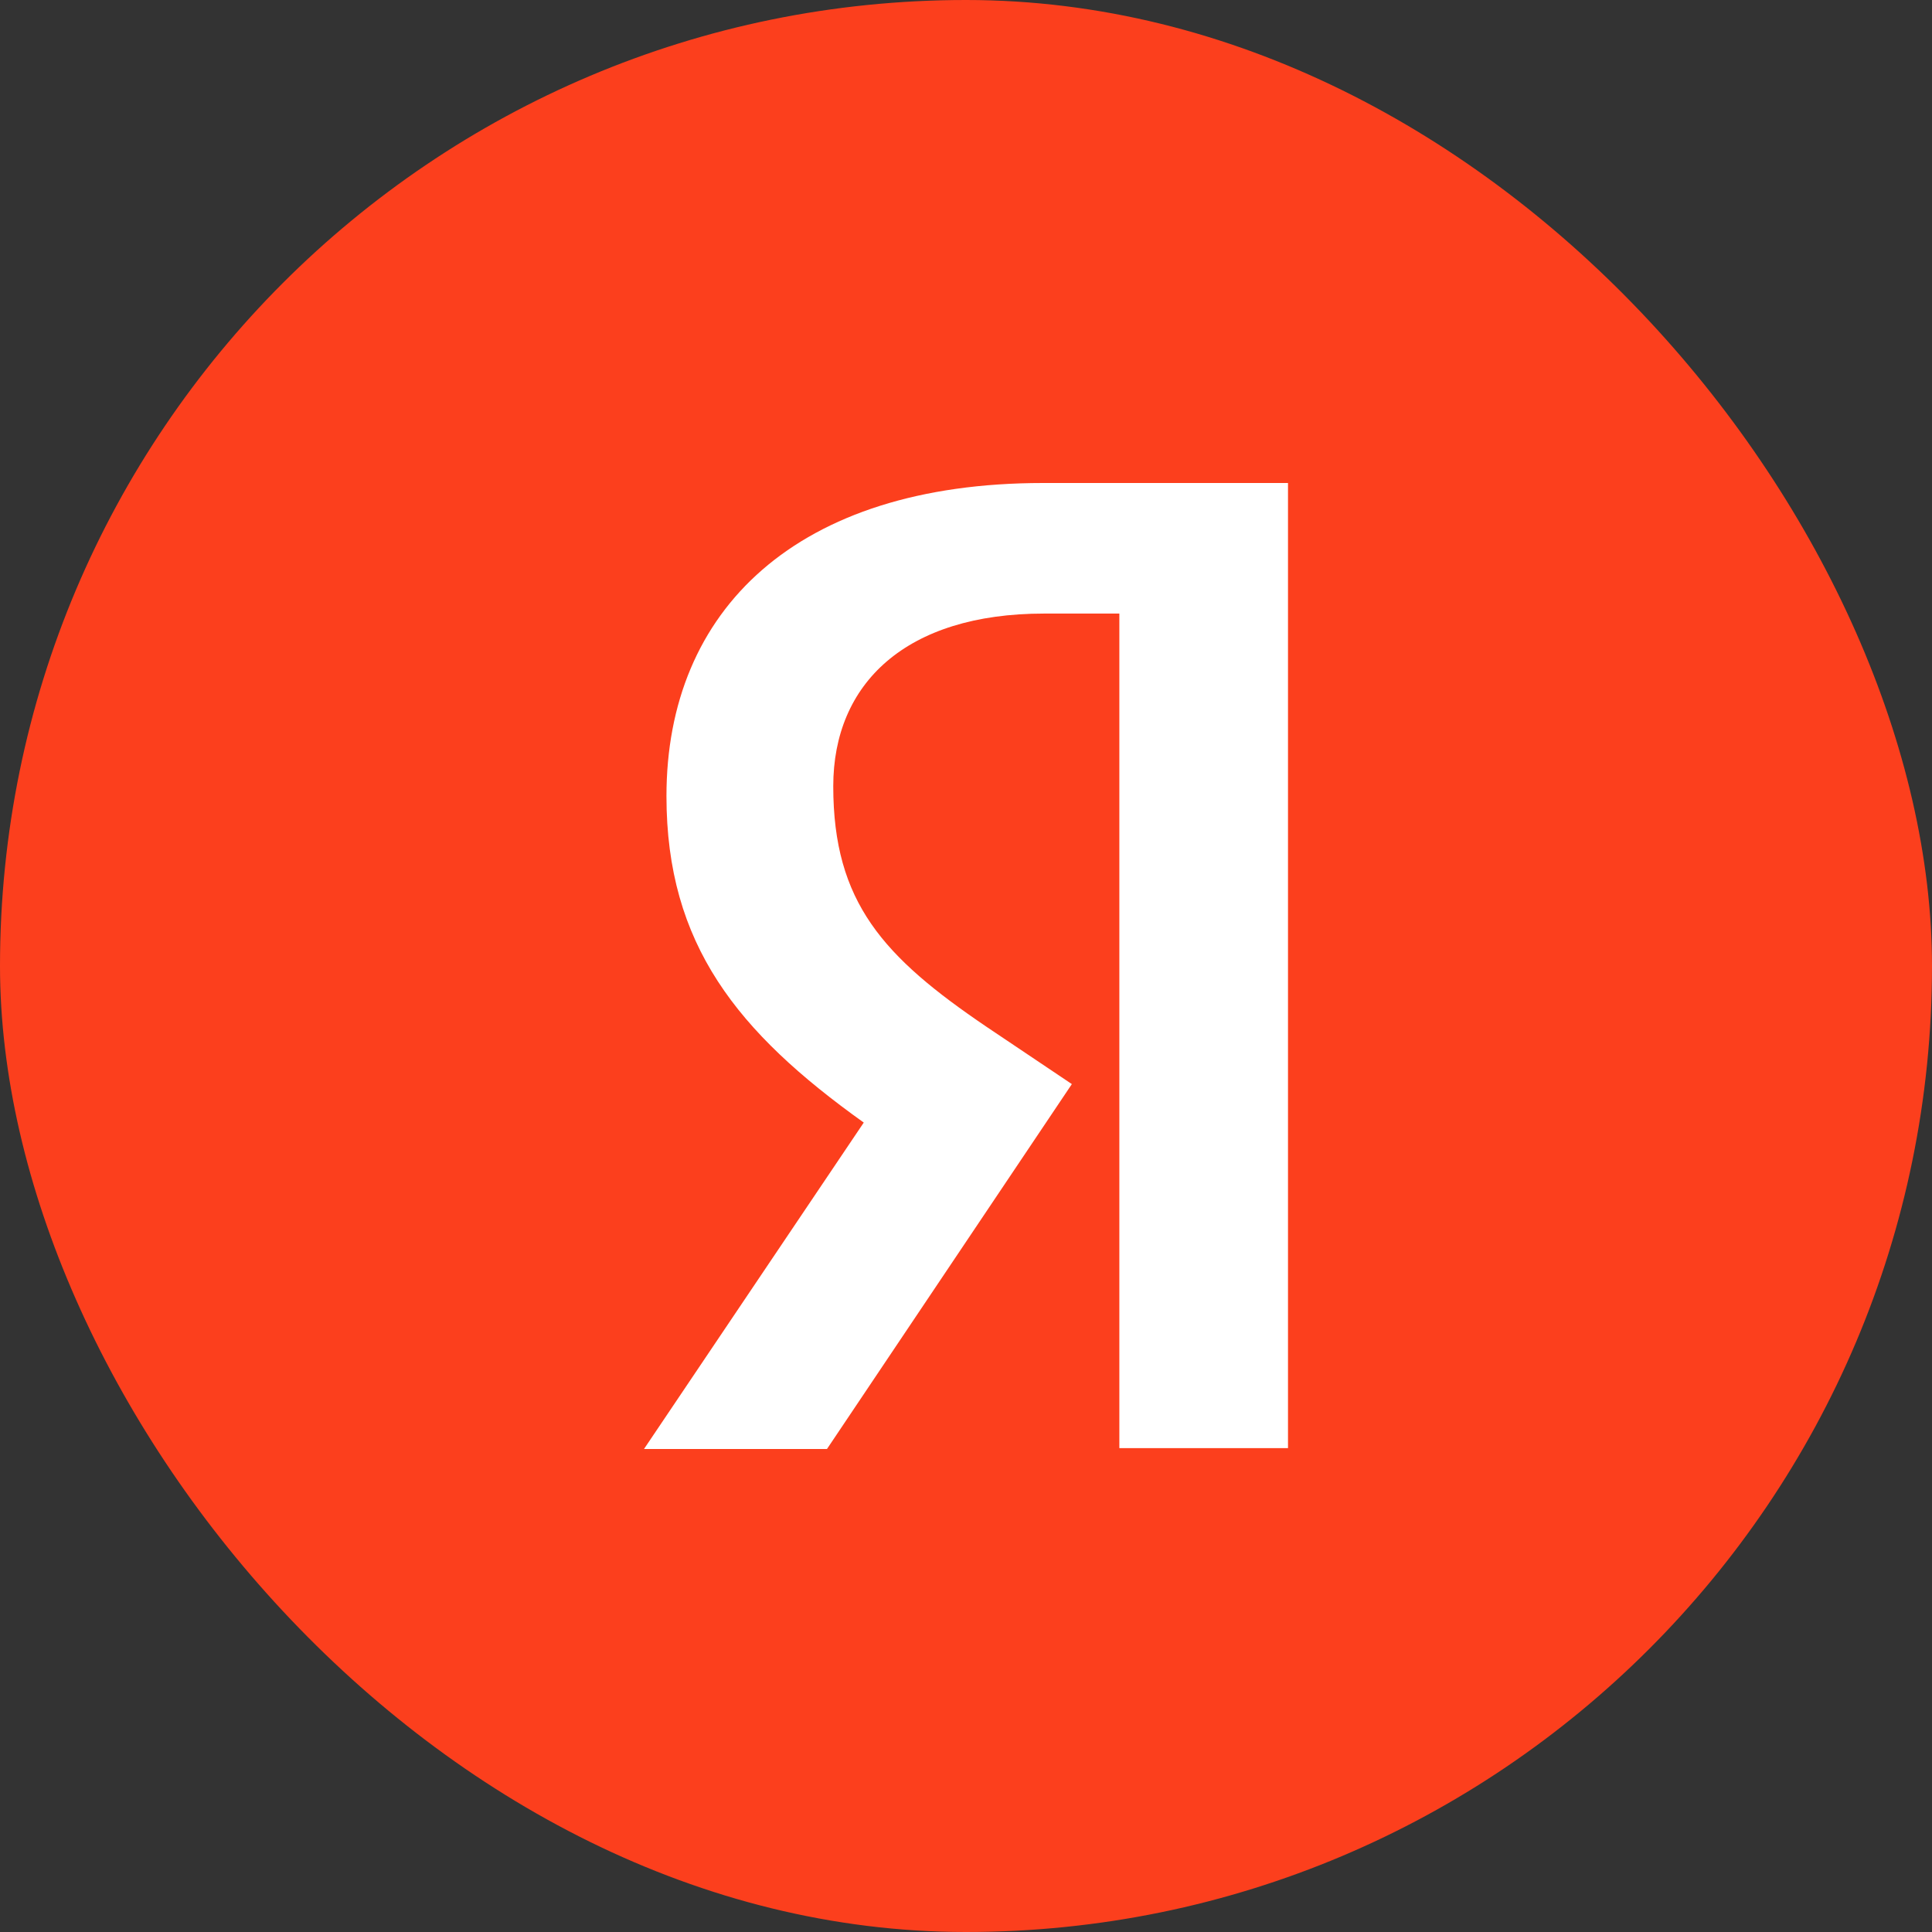
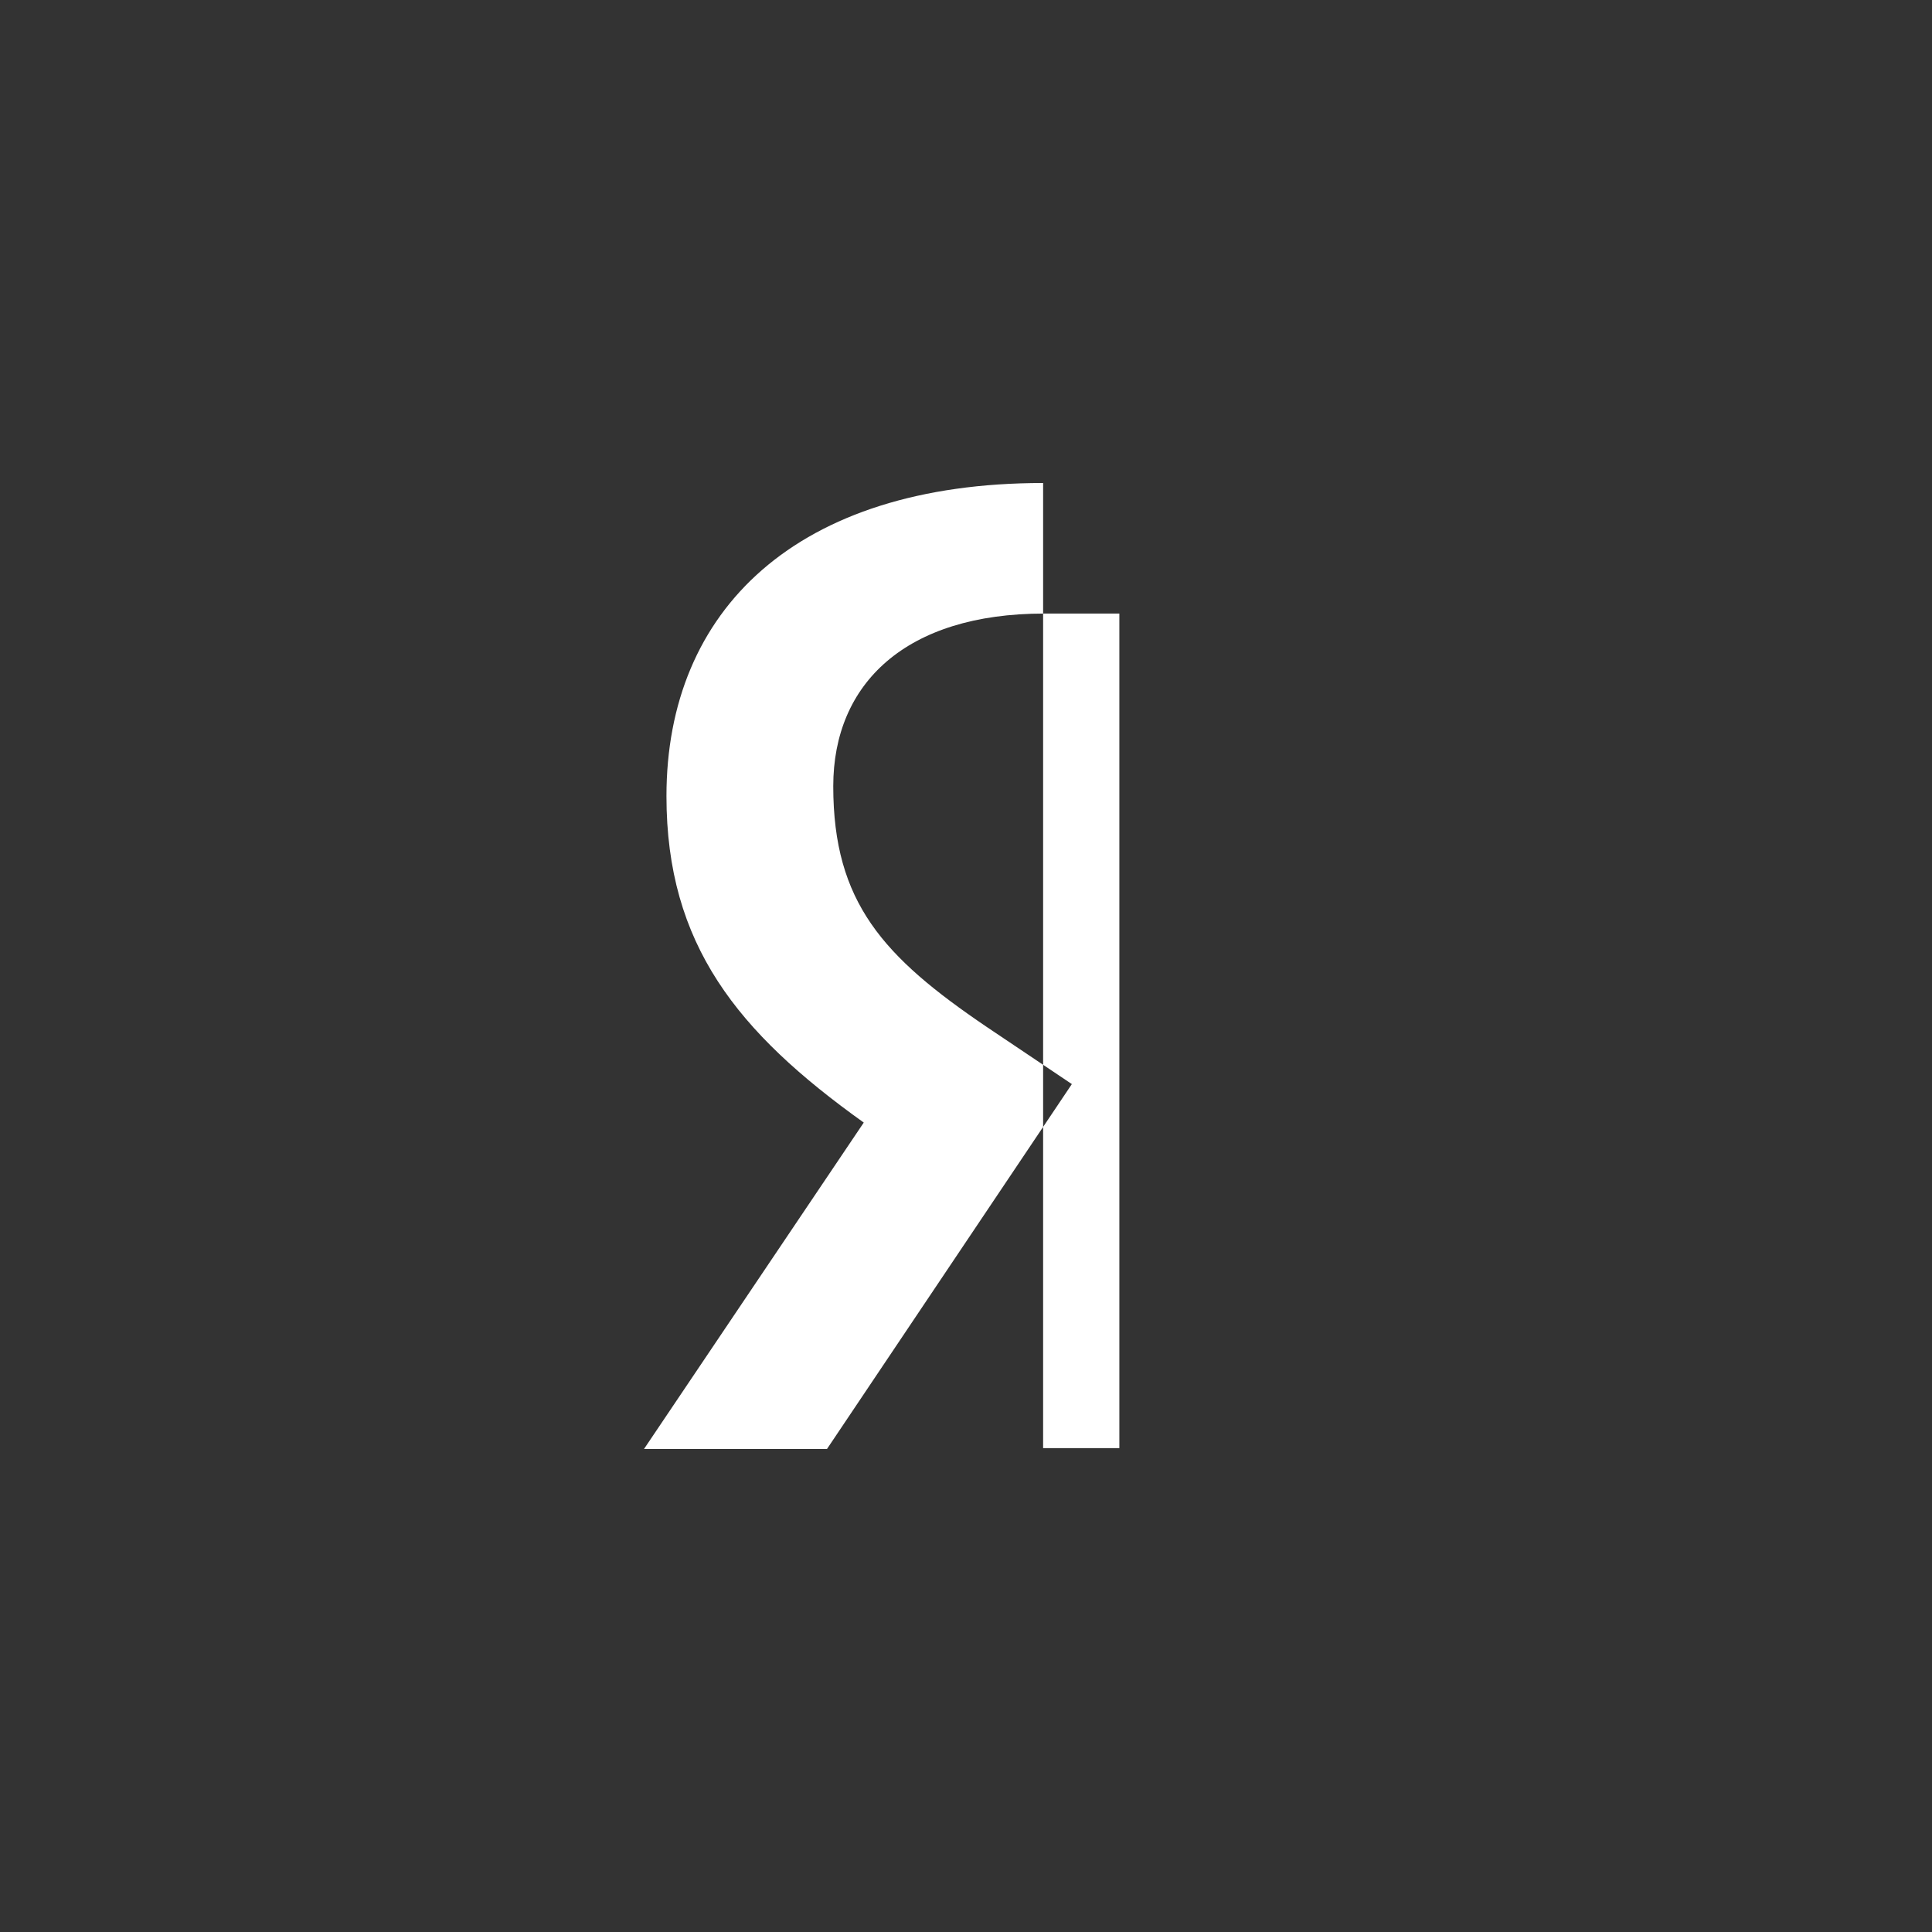
<svg xmlns="http://www.w3.org/2000/svg" width="24" height="24" viewBox="0 0 24 24" fill="none">
  <rect x="0" y="0" width="24" height="24" fill="#333333" stroke="none" />
  <g clip-path="url(#clip0_114_2752)">
-     <rect width="24" height="24" rx="12" fill="#FC3F1D" />
-     <path d="M13.905 7.622H12.969C11.254 7.622 10.351 8.489 10.351 9.767C10.351 11.211 10.975 11.888 12.256 12.756L13.315 13.467L10.273 18H8L10.73 13.945C9.16 12.823 8.279 11.733 8.279 9.889C8.279 7.578 9.894 6 12.958 6H16V17.989H13.905V7.622Z" fill="white" />
+     <path d="M13.905 7.622H12.969C11.254 7.622 10.351 8.489 10.351 9.767C10.351 11.211 10.975 11.888 12.256 12.756L13.315 13.467L10.273 18H8L10.73 13.945C9.16 12.823 8.279 11.733 8.279 9.889C8.279 7.578 9.894 6 12.958 6V17.989H13.905V7.622Z" fill="white" />
  </g>
  <defs>
    <clipPath id="clip0_114_2752">
      <rect width="24" height="24" fill="white" />
    </clipPath>
  </defs>
</svg>